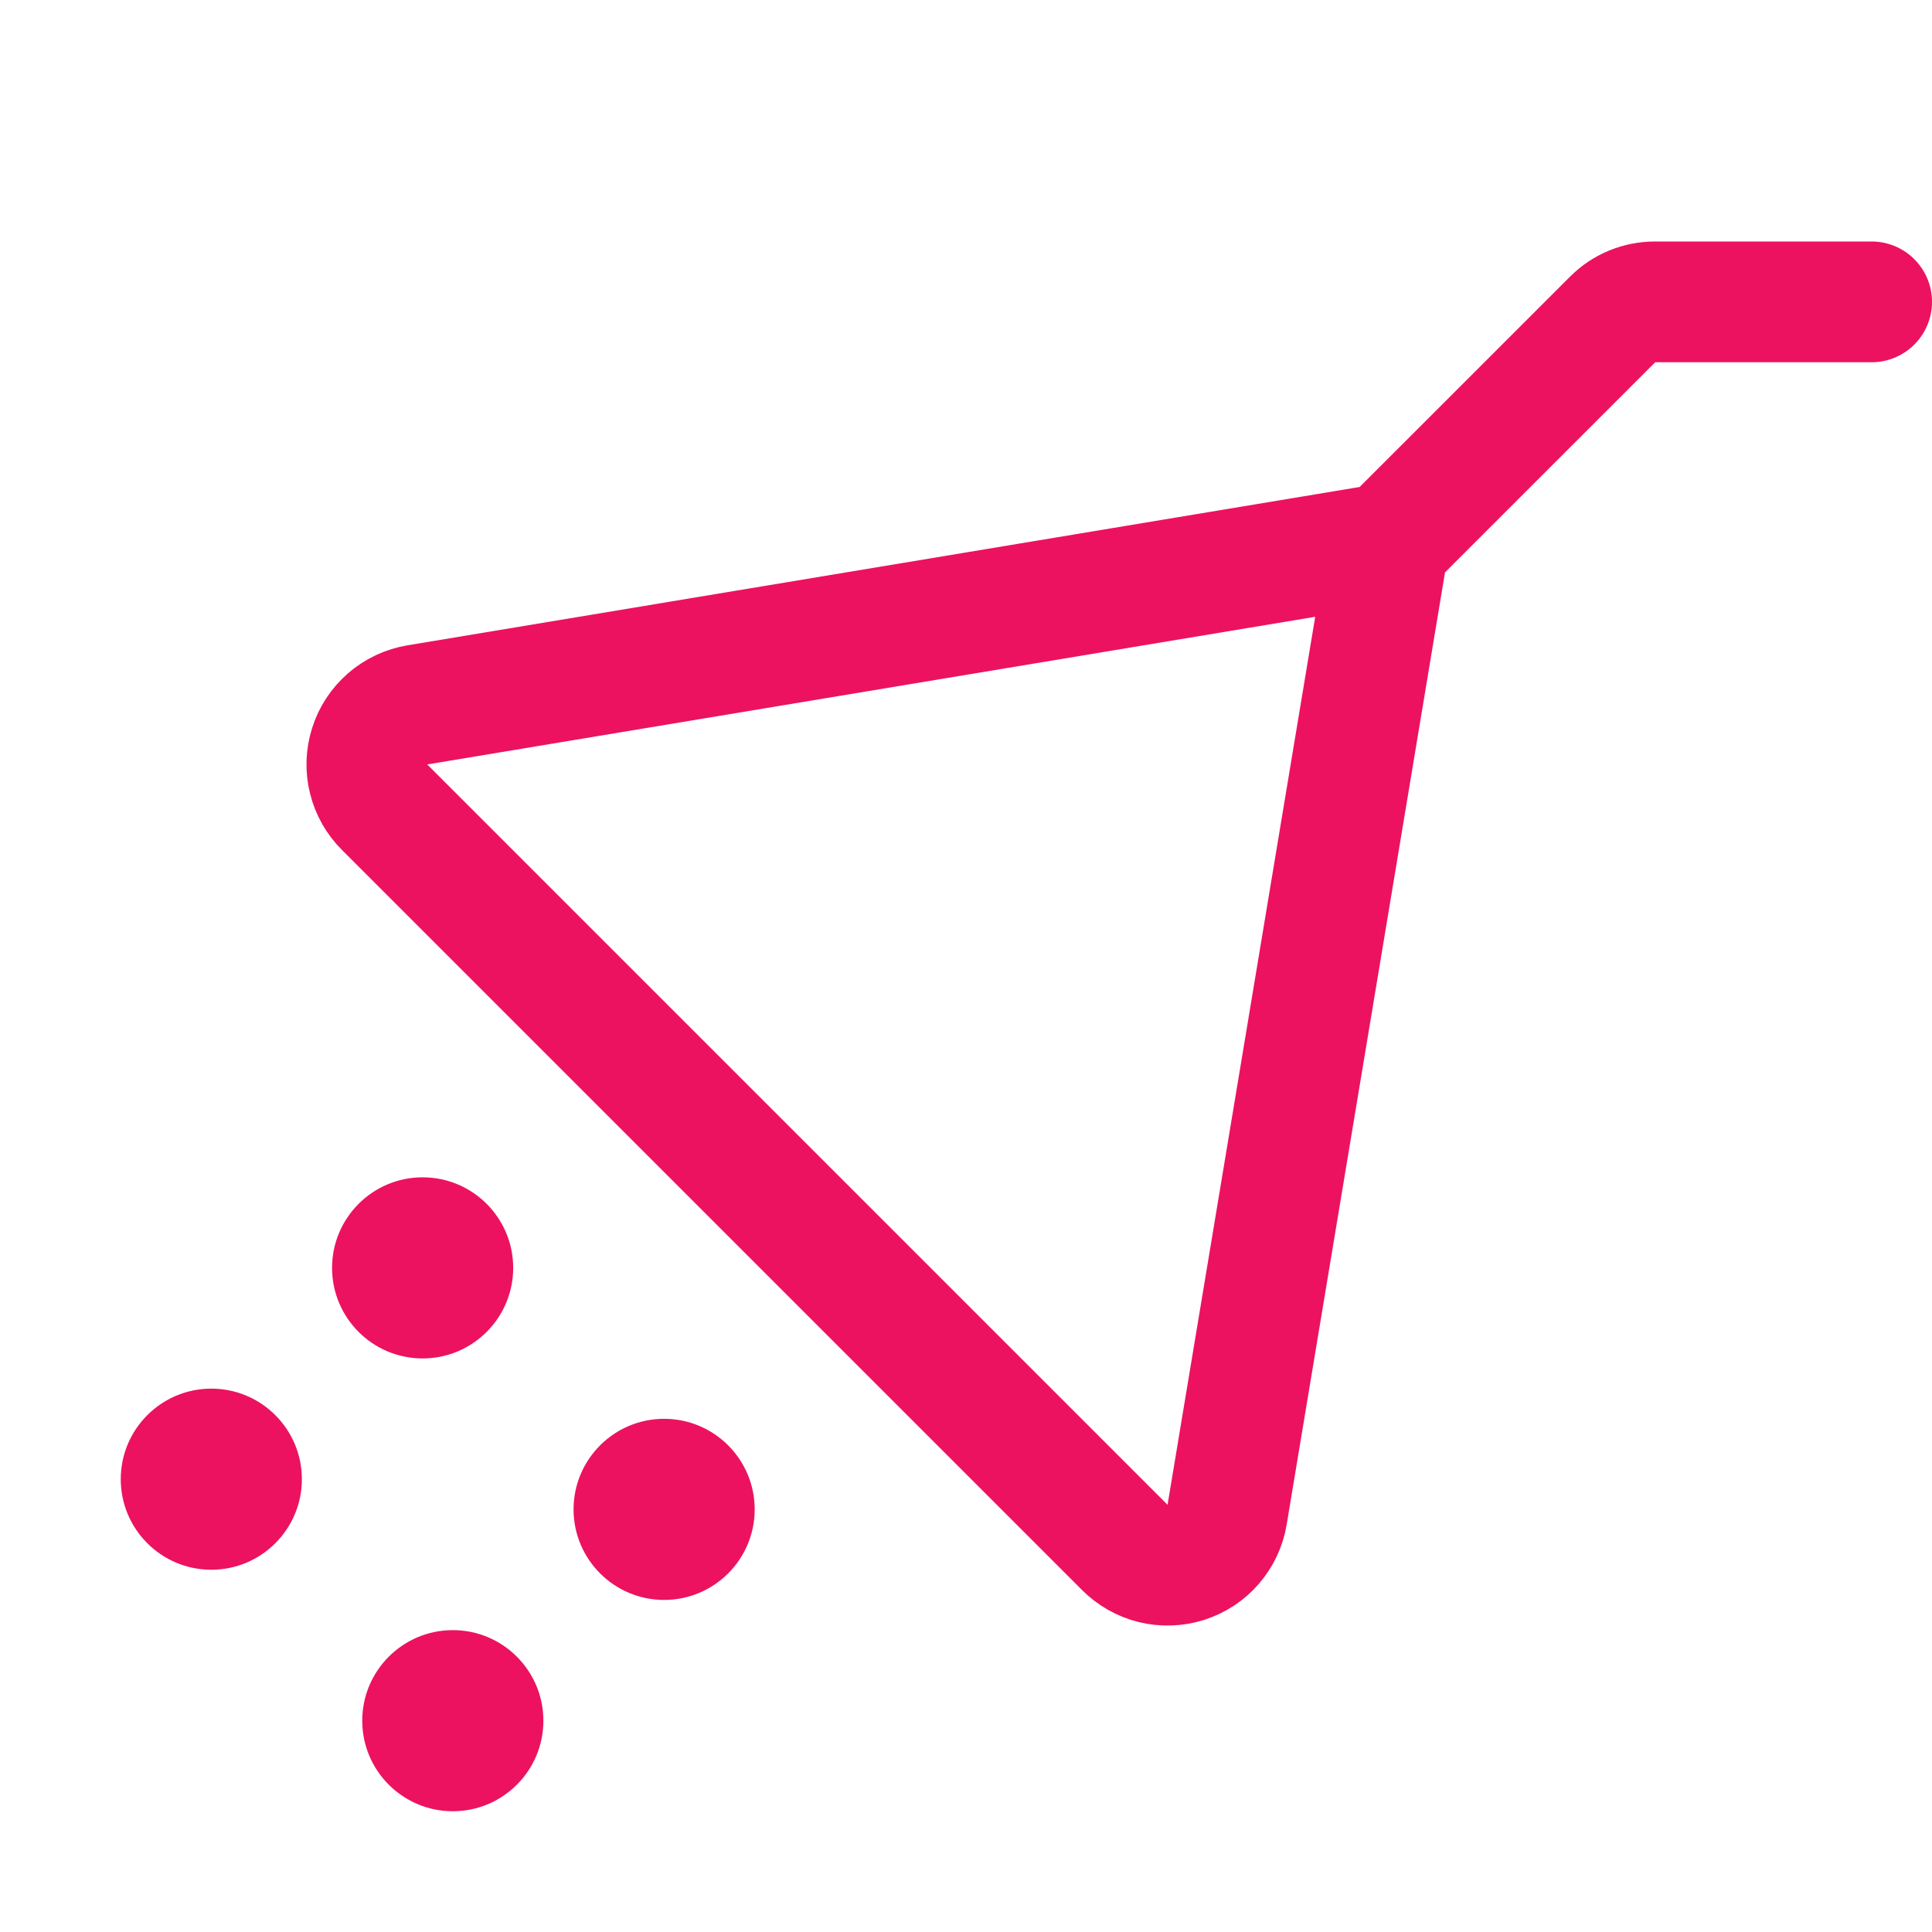
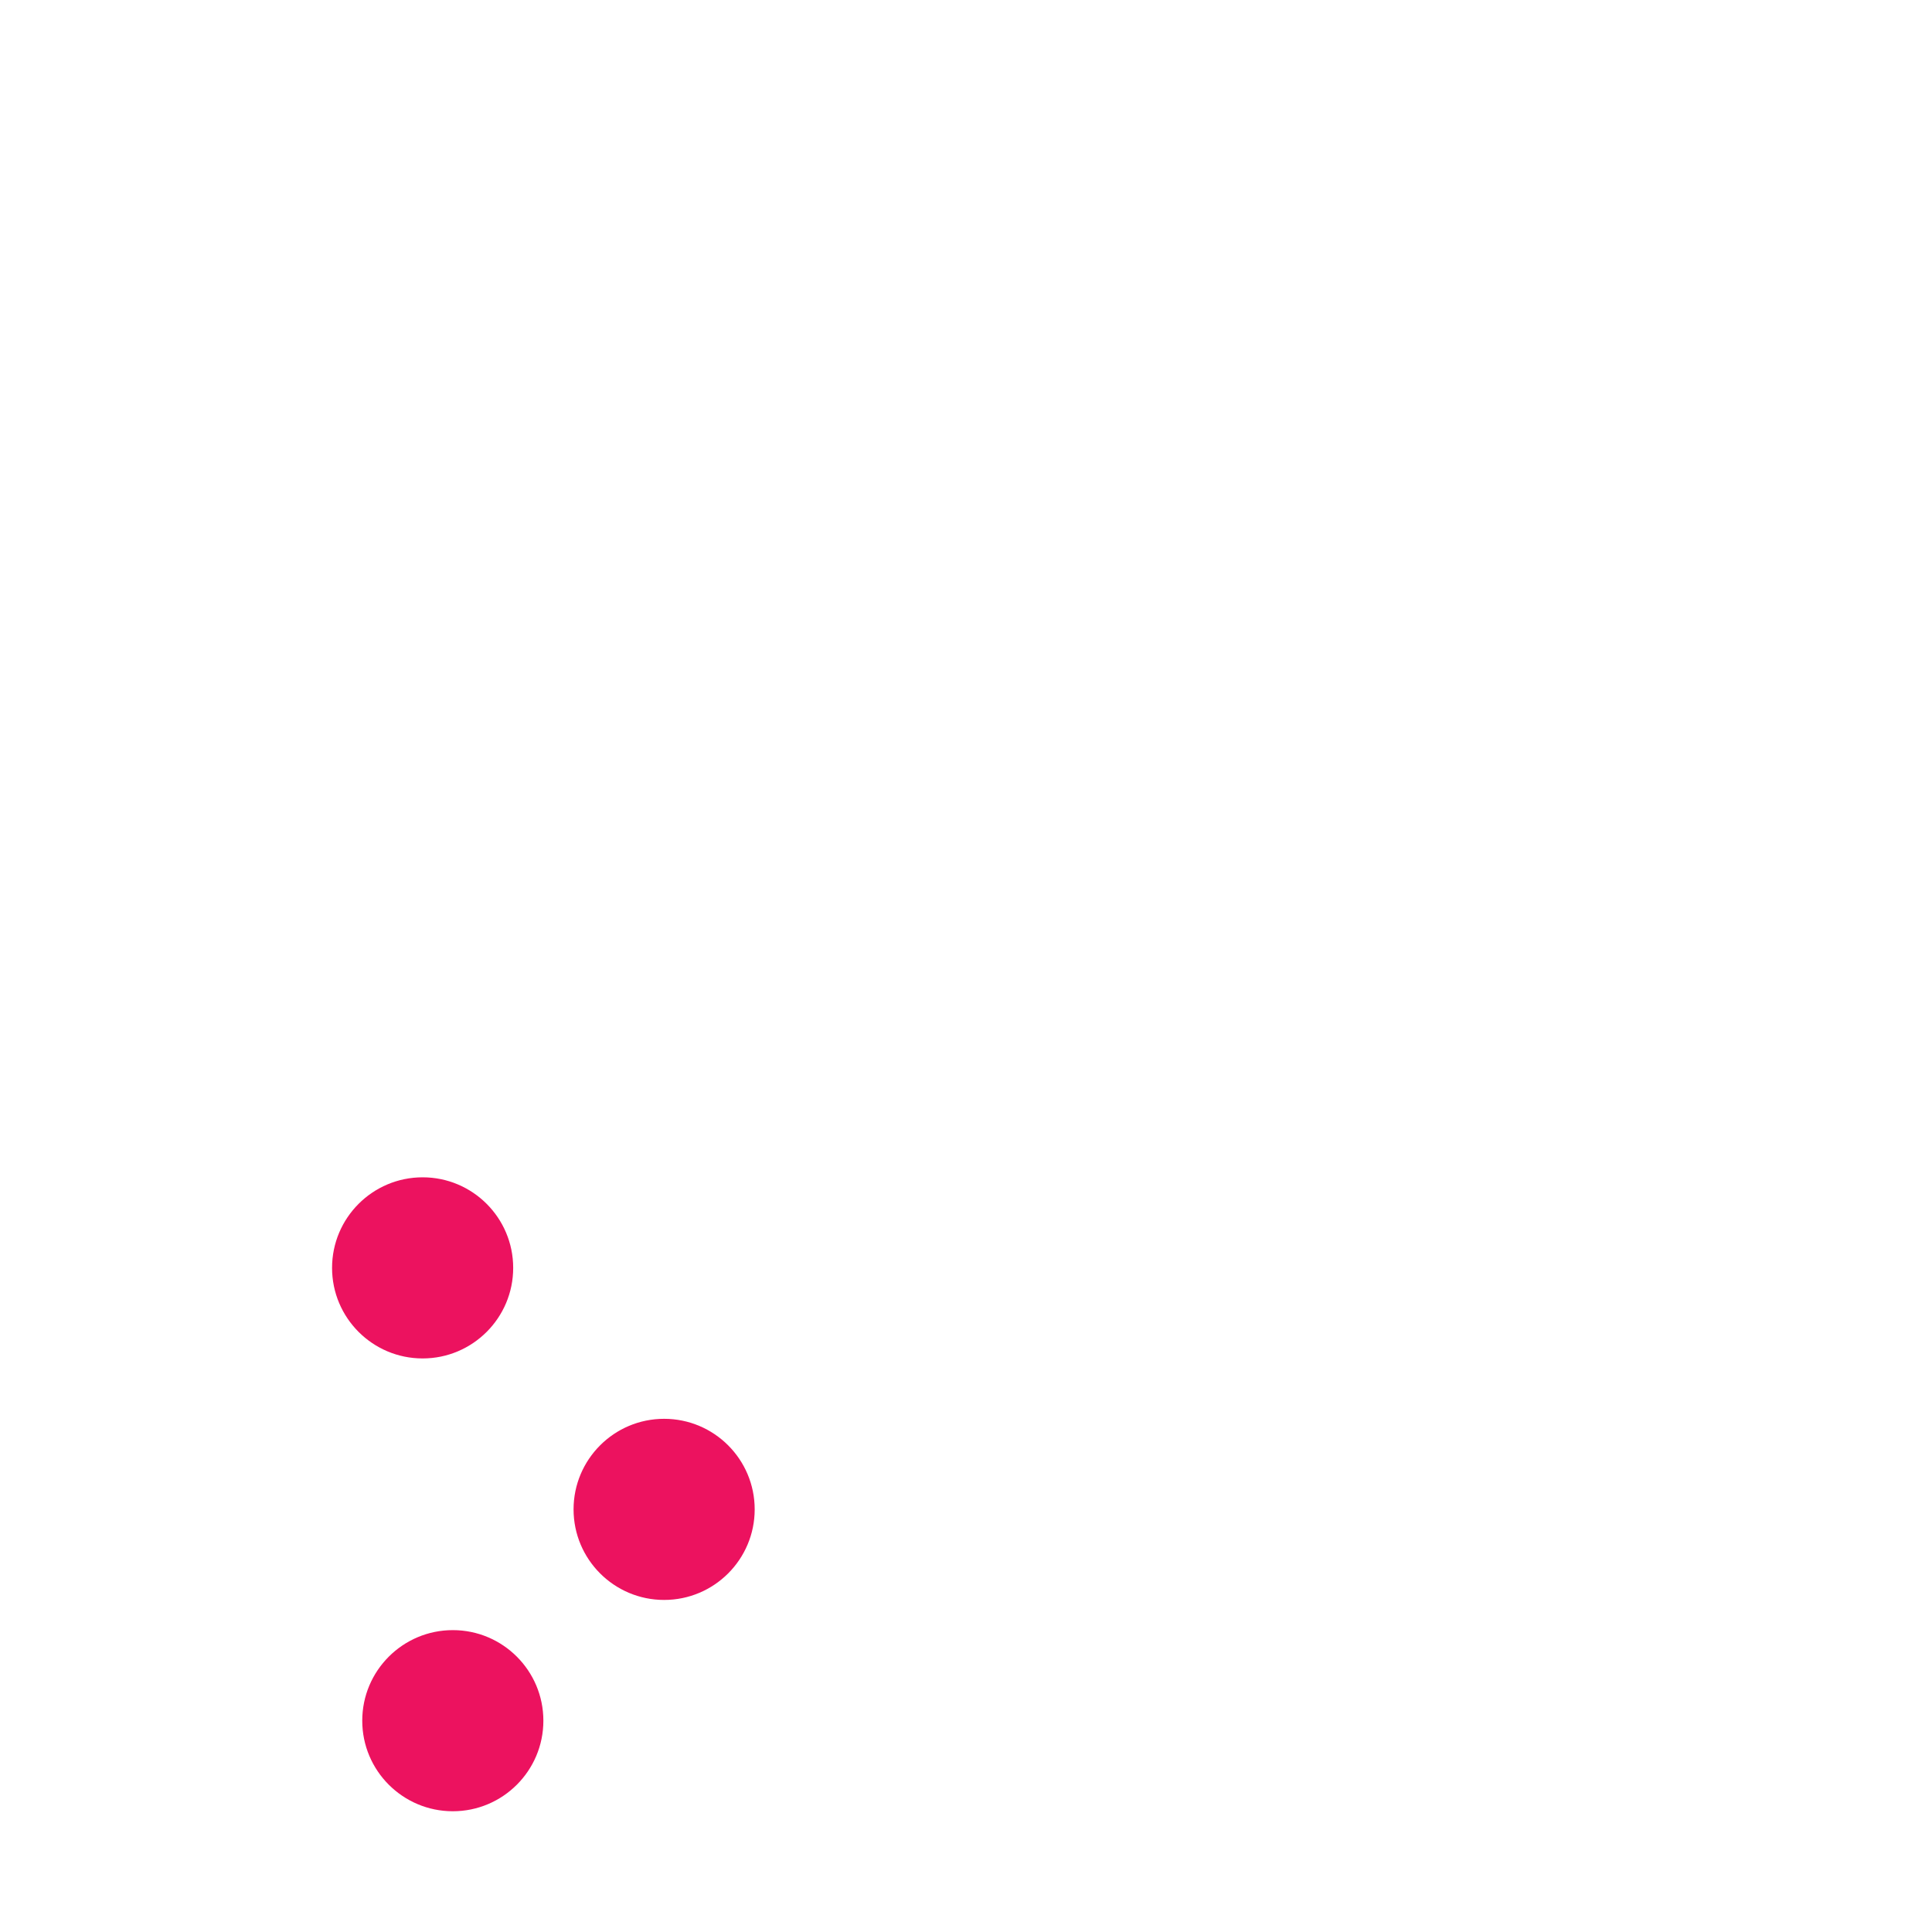
<svg xmlns="http://www.w3.org/2000/svg" width="32" height="32" viewBox="0 0 32 32" fill="none">
  <path d="M7.5 30C8.328 30 9 29.328 9 28.5C9 27.672 8.328 27 7.5 27C6.672 27 6 27.672 6 28.5C6 29.328 6.672 30 7.5 30Z" fill="#EC125F" />
  <path d="M11 26.5C11.828 26.5 12.5 25.828 12.5 25C12.5 24.172 11.828 23.5 11 23.5C10.172 23.5 9.5 24.172 9.5 25C9.5 25.828 10.172 26.5 11 26.5Z" fill="#EC125F" />
-   <path d="M3.5 26C4.328 26 5 25.328 5 24.5C5 23.672 4.328 23 3.5 23C2.672 23 2 23.672 2 24.5C2 25.328 2.672 26 3.5 26Z" fill="#EC125F" />
  <path d="M7 22.5C7.828 22.5 8.5 21.828 8.5 21C8.5 20.172 7.828 19.5 7 19.5C6.172 19.5 5.5 20.172 5.5 21C5.5 21.828 6.172 22.5 7 22.5Z" fill="#EC125F" />
-   <path d="M31 5H27.413C27.283 5 27.154 5.025 27.034 5.074C26.914 5.123 26.805 5.196 26.713 5.288L23 9L6.913 11.675C6.731 11.705 6.561 11.785 6.421 11.906C6.282 12.027 6.178 12.184 6.123 12.36C6.067 12.536 6.061 12.724 6.106 12.903C6.15 13.082 6.244 13.246 6.375 13.375L18.625 25.625C18.755 25.757 18.918 25.85 19.097 25.895C19.276 25.939 19.464 25.933 19.64 25.878C19.816 25.822 19.974 25.719 20.094 25.579C20.215 25.44 20.295 25.27 20.325 25.087L23 9" stroke="#EC125F" stroke-width="2" stroke-linecap="round" stroke-linejoin="round" />
</svg>